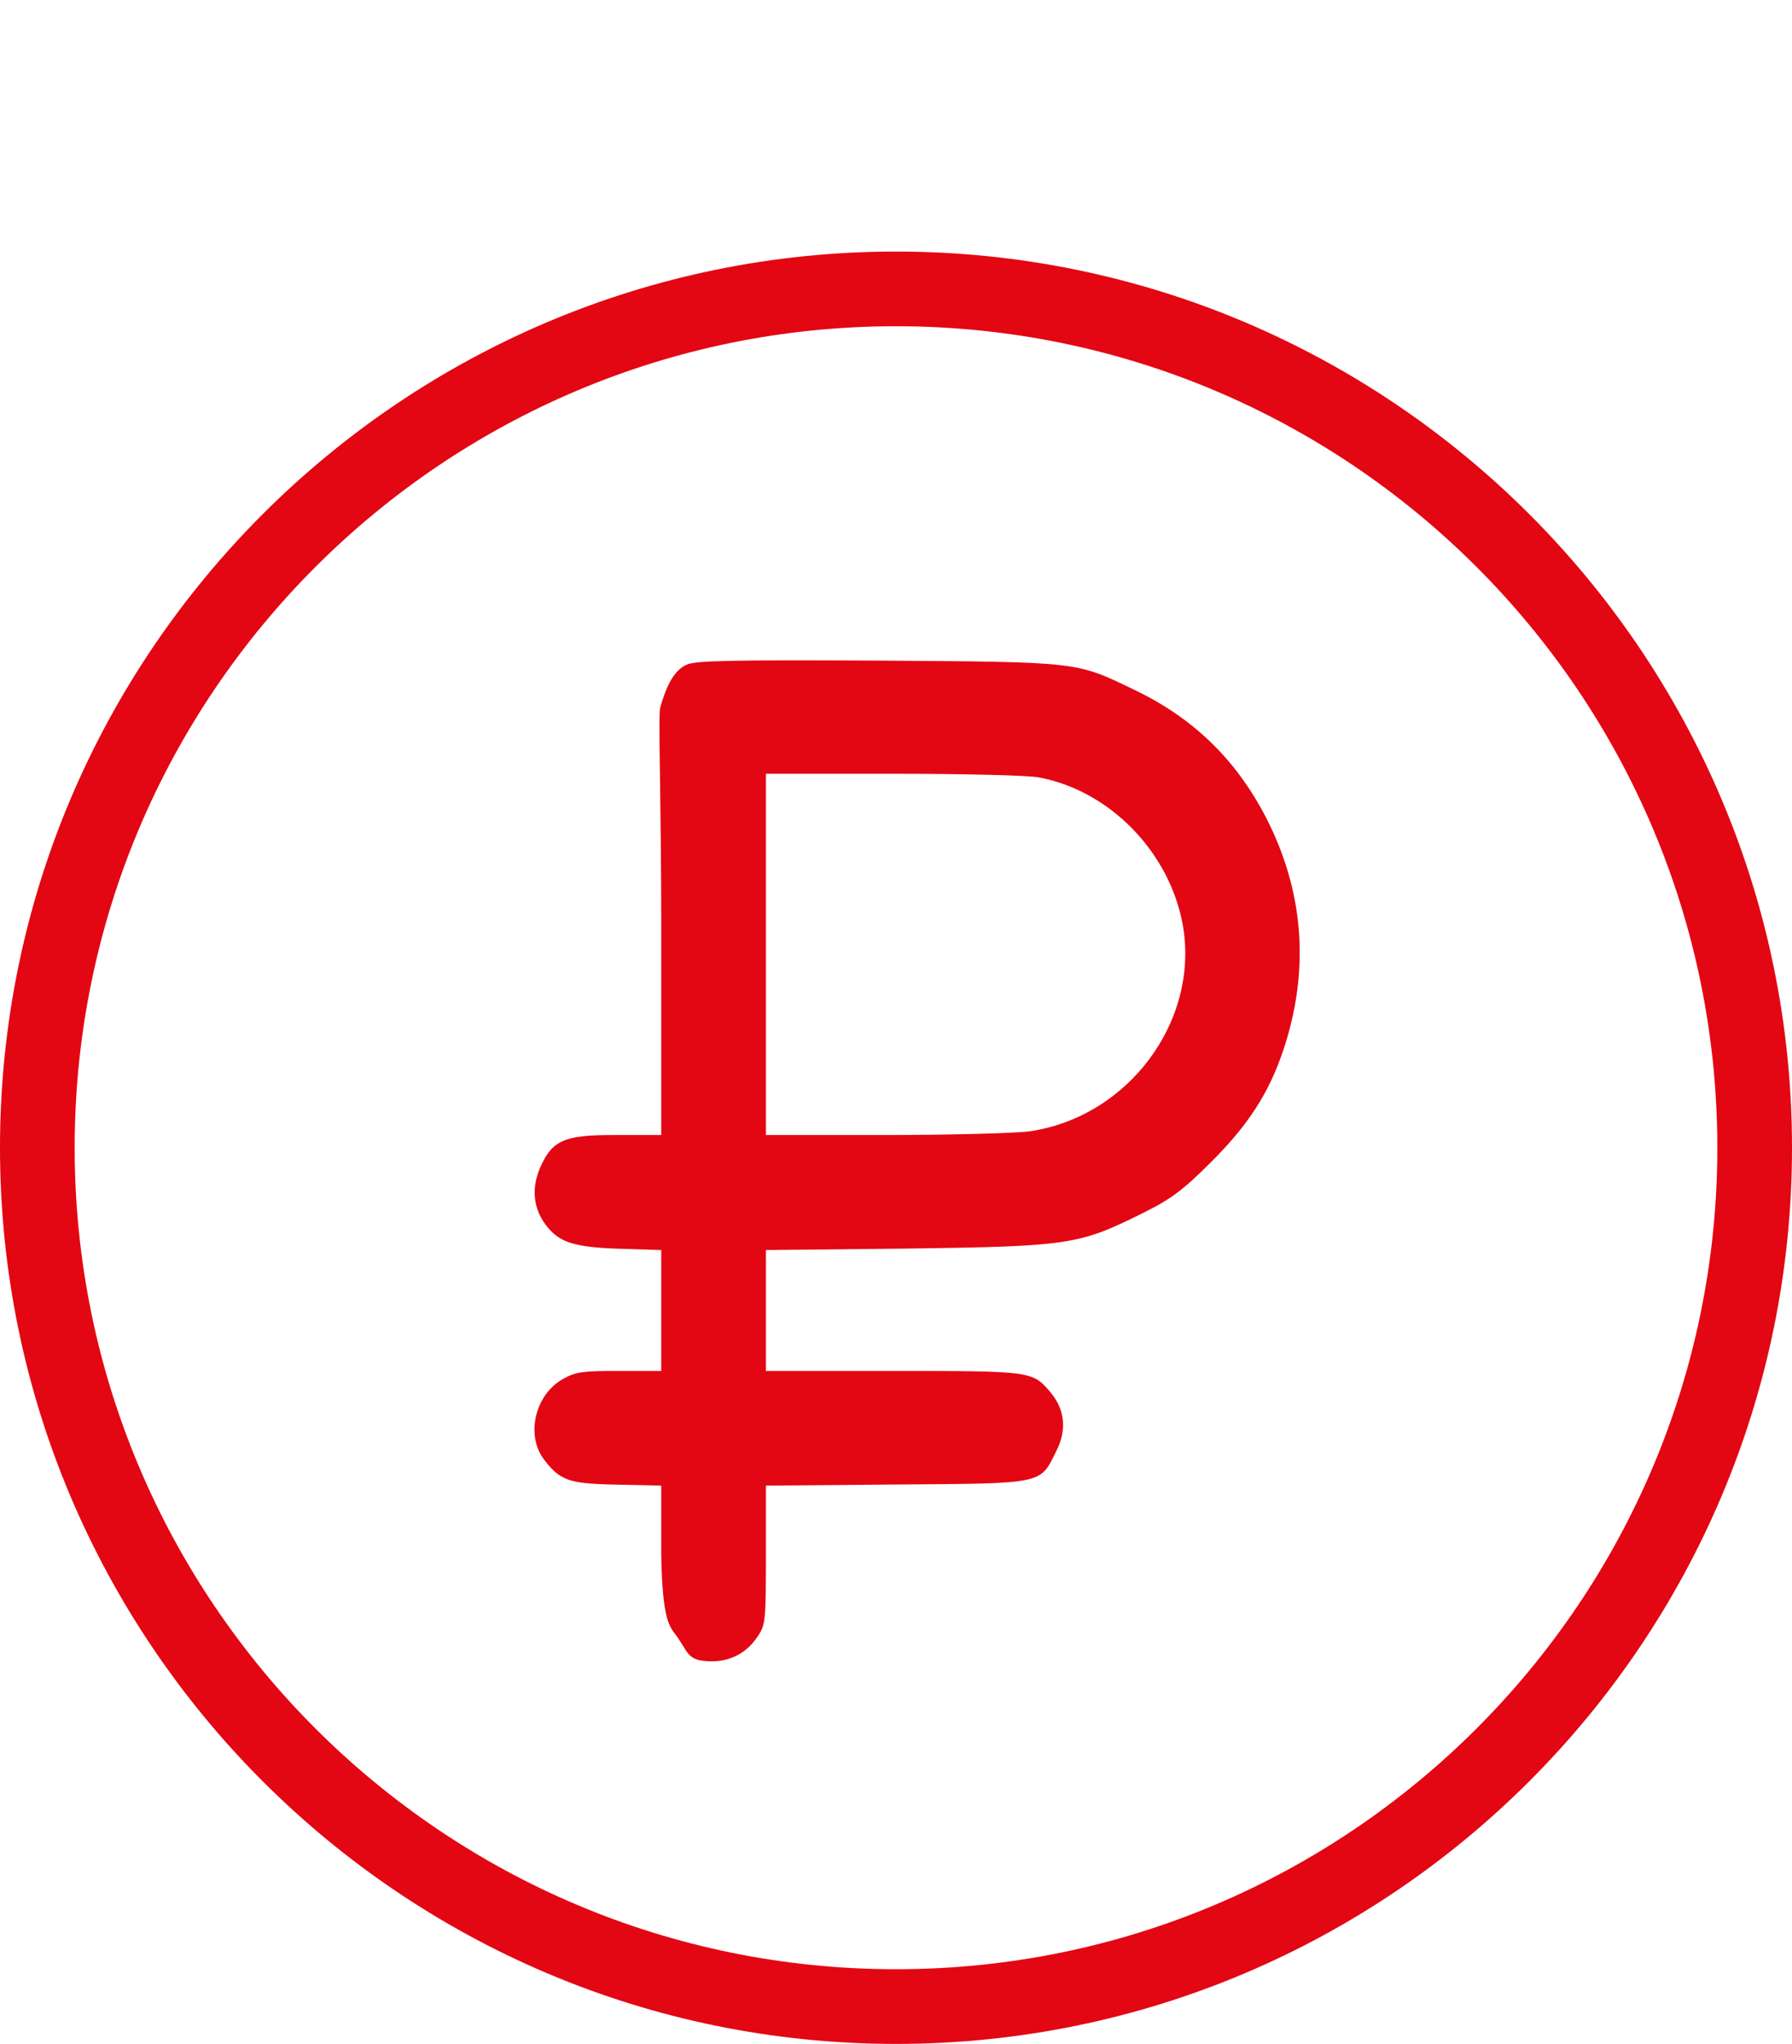
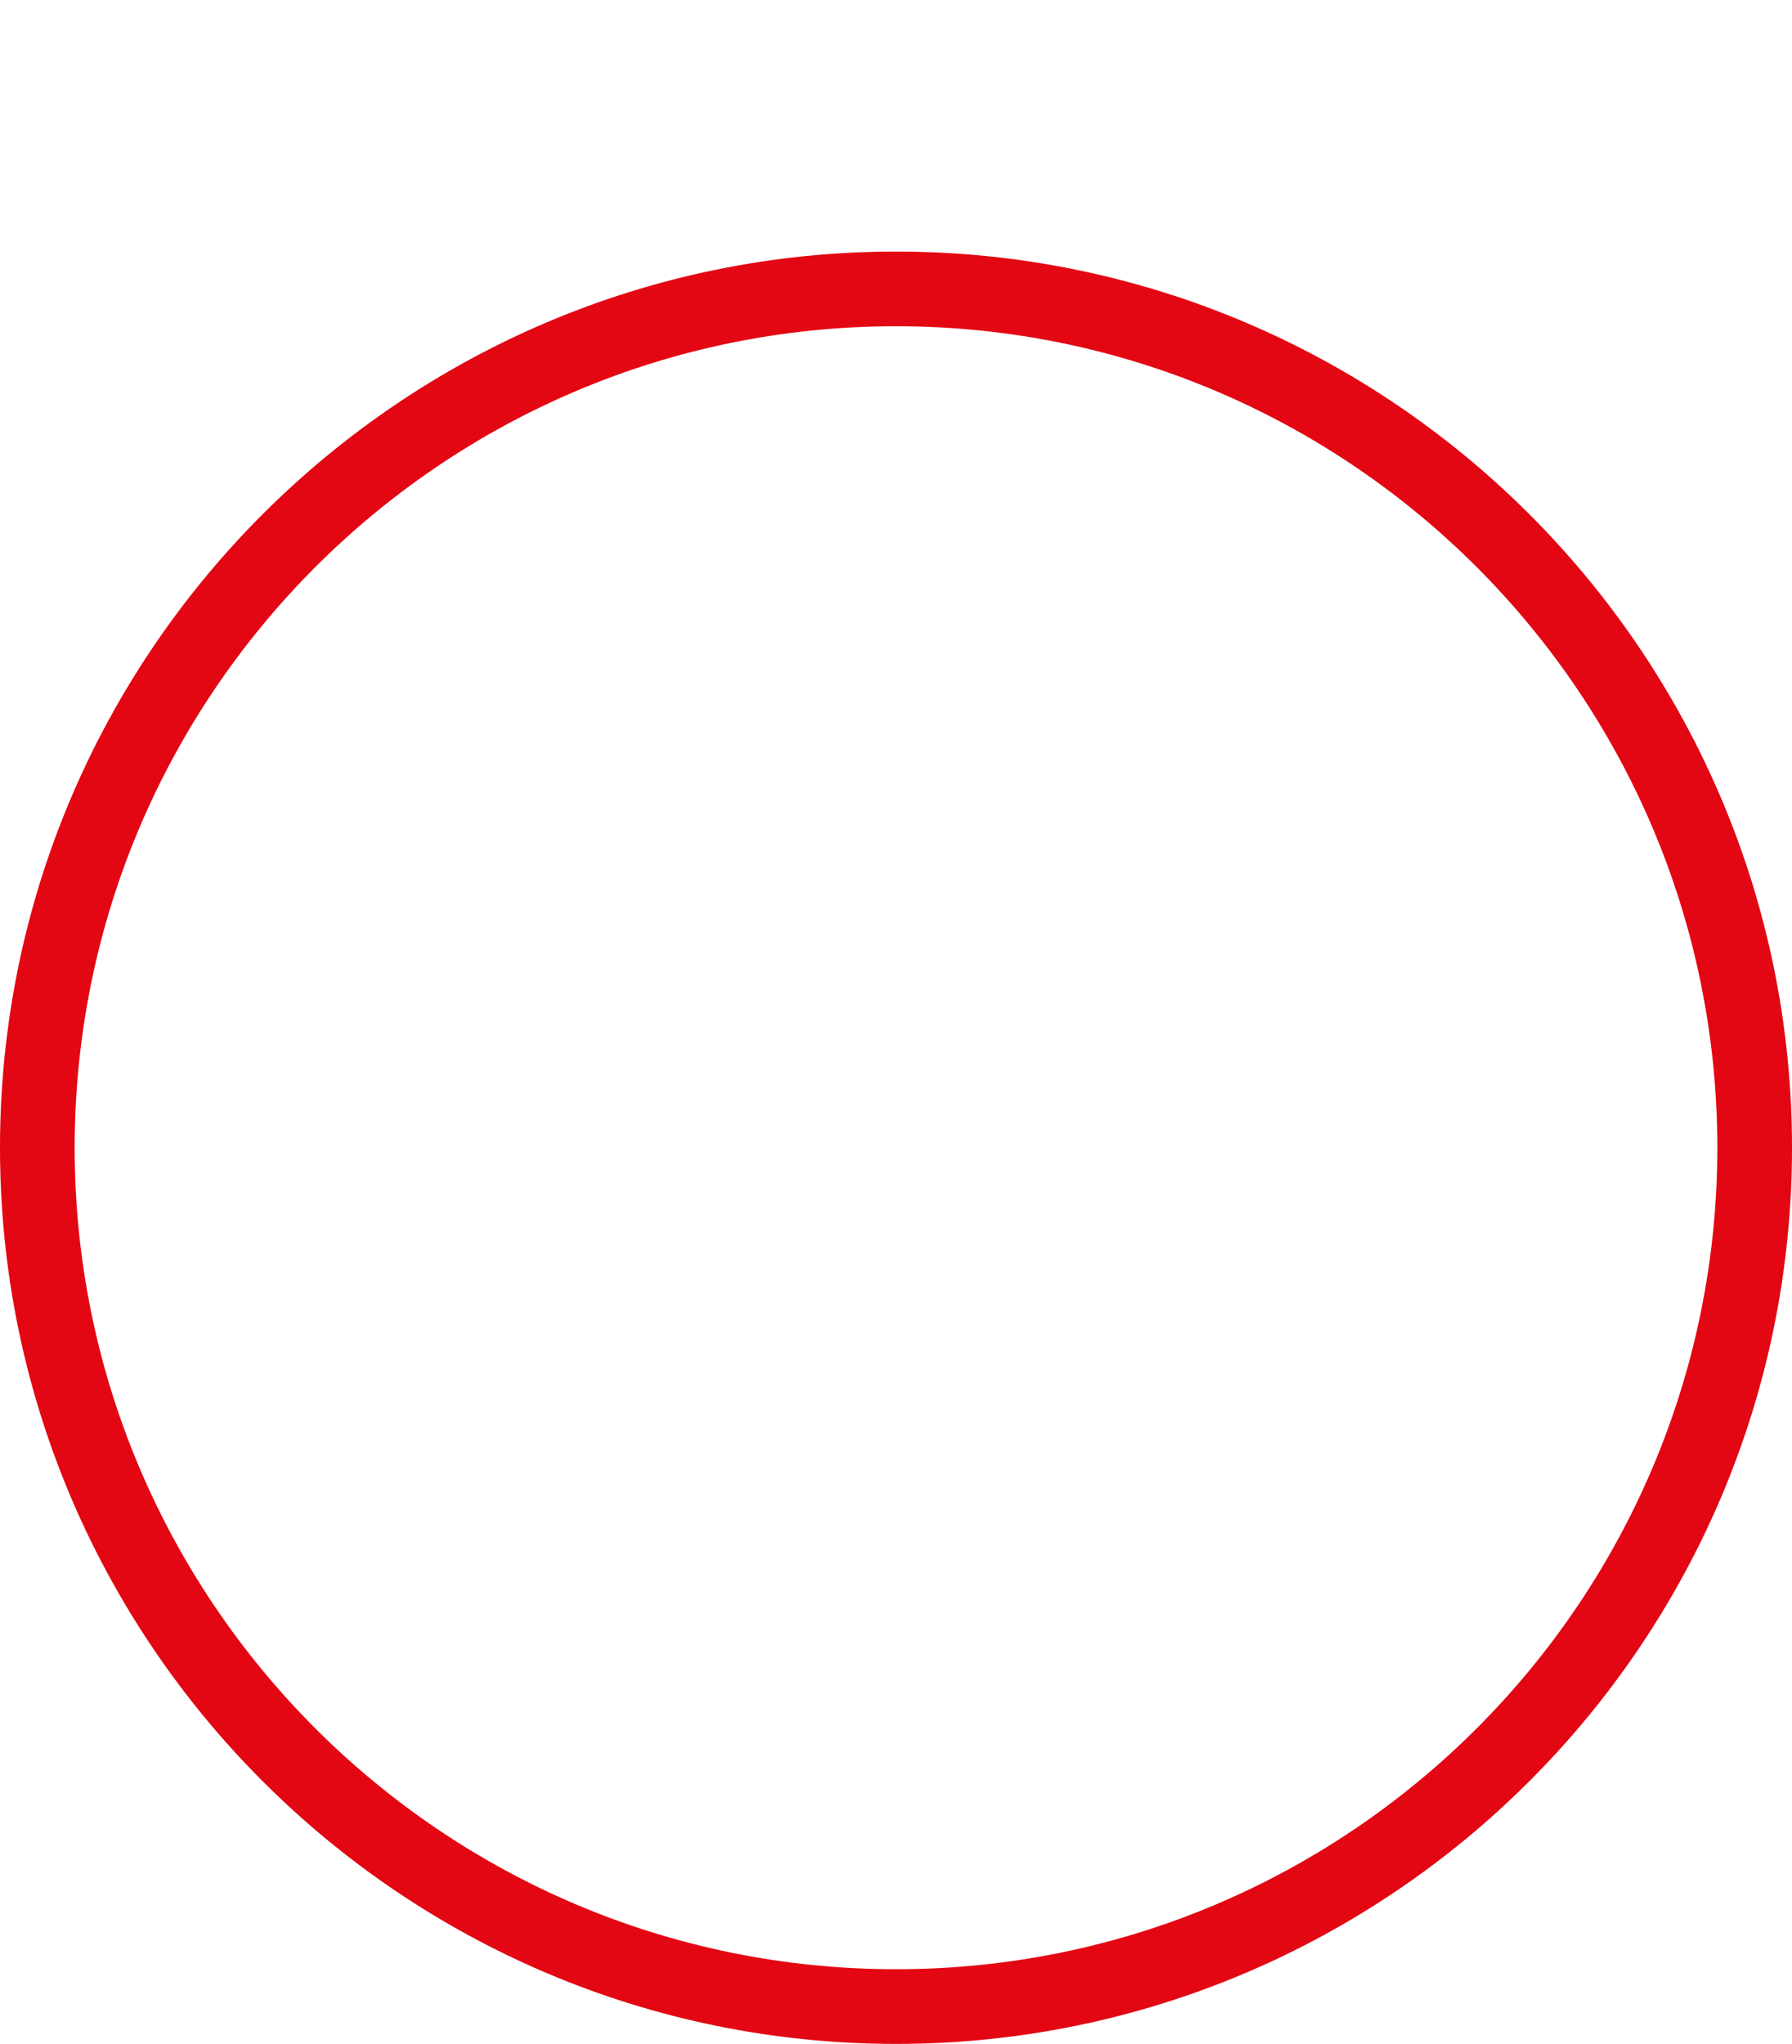
<svg xmlns="http://www.w3.org/2000/svg" width="57" height="65" viewBox="0 0 57 65" fill="none">
-   <path d="M21.842 21.137C21.361 21.348 21.141 22.019 21 22.5C20.93 22.735 21.033 25.5 21.033 29.414V36.096H19.474C17.95 36.096 17.563 36.272 17.188 37.116C16.906 37.761 16.953 38.382 17.328 38.91C17.739 39.484 18.184 39.648 19.532 39.707L21.033 39.754V43.599H19.544C18.536 43.599 18.29 43.634 17.903 43.857C17.023 44.349 16.719 45.627 17.293 46.401C17.797 47.069 18.079 47.175 19.439 47.21L21.033 47.245V49.449C21.068 51.465 21.277 51.707 21.5 52C21.887 52.528 21.854 52.779 22.451 52.825C23.143 52.884 23.718 52.614 24.093 52.052C24.351 51.677 24.362 51.548 24.362 49.449V47.245L28.512 47.21C33.249 47.175 33.073 47.21 33.6 46.143C33.94 45.475 33.87 44.83 33.425 44.291C32.838 43.599 32.838 43.599 28.407 43.599H24.362V39.754L28.852 39.707C33.987 39.637 34.316 39.59 36.32 38.593C37.246 38.136 37.622 37.855 38.501 36.975C39.697 35.791 40.365 34.76 40.822 33.388C41.643 30.926 41.49 28.488 40.365 26.19C39.427 24.279 38.055 22.895 36.144 21.969C34.21 21.032 34.398 21.055 27.938 21.008C23.272 20.985 22.123 21.008 21.842 21.137ZM33.049 24.724C35.3 25.146 37.2 27.093 37.622 29.414C38.161 32.462 35.898 35.522 32.745 35.979C32.299 36.038 30.224 36.096 28.149 36.096H24.362V24.607H28.395C30.611 24.607 32.709 24.654 33.049 24.724Z" fill="#E30613" />
  <path d="M28.5 8C12.777 8 0 20.777 0 36.5C0 52.222 12.777 65 28.5 65C44.222 65 57 52.222 57 36.5C57 20.777 44.222 8 28.5 8ZM28.5 62.625C14.084 62.625 2.375 50.916 2.375 36.5C2.375 22.084 14.084 10.375 28.5 10.375C42.916 10.375 54.625 22.084 54.625 36.5C54.625 50.916 42.916 62.625 28.5 62.625Z" fill="#E30613" />
</svg>